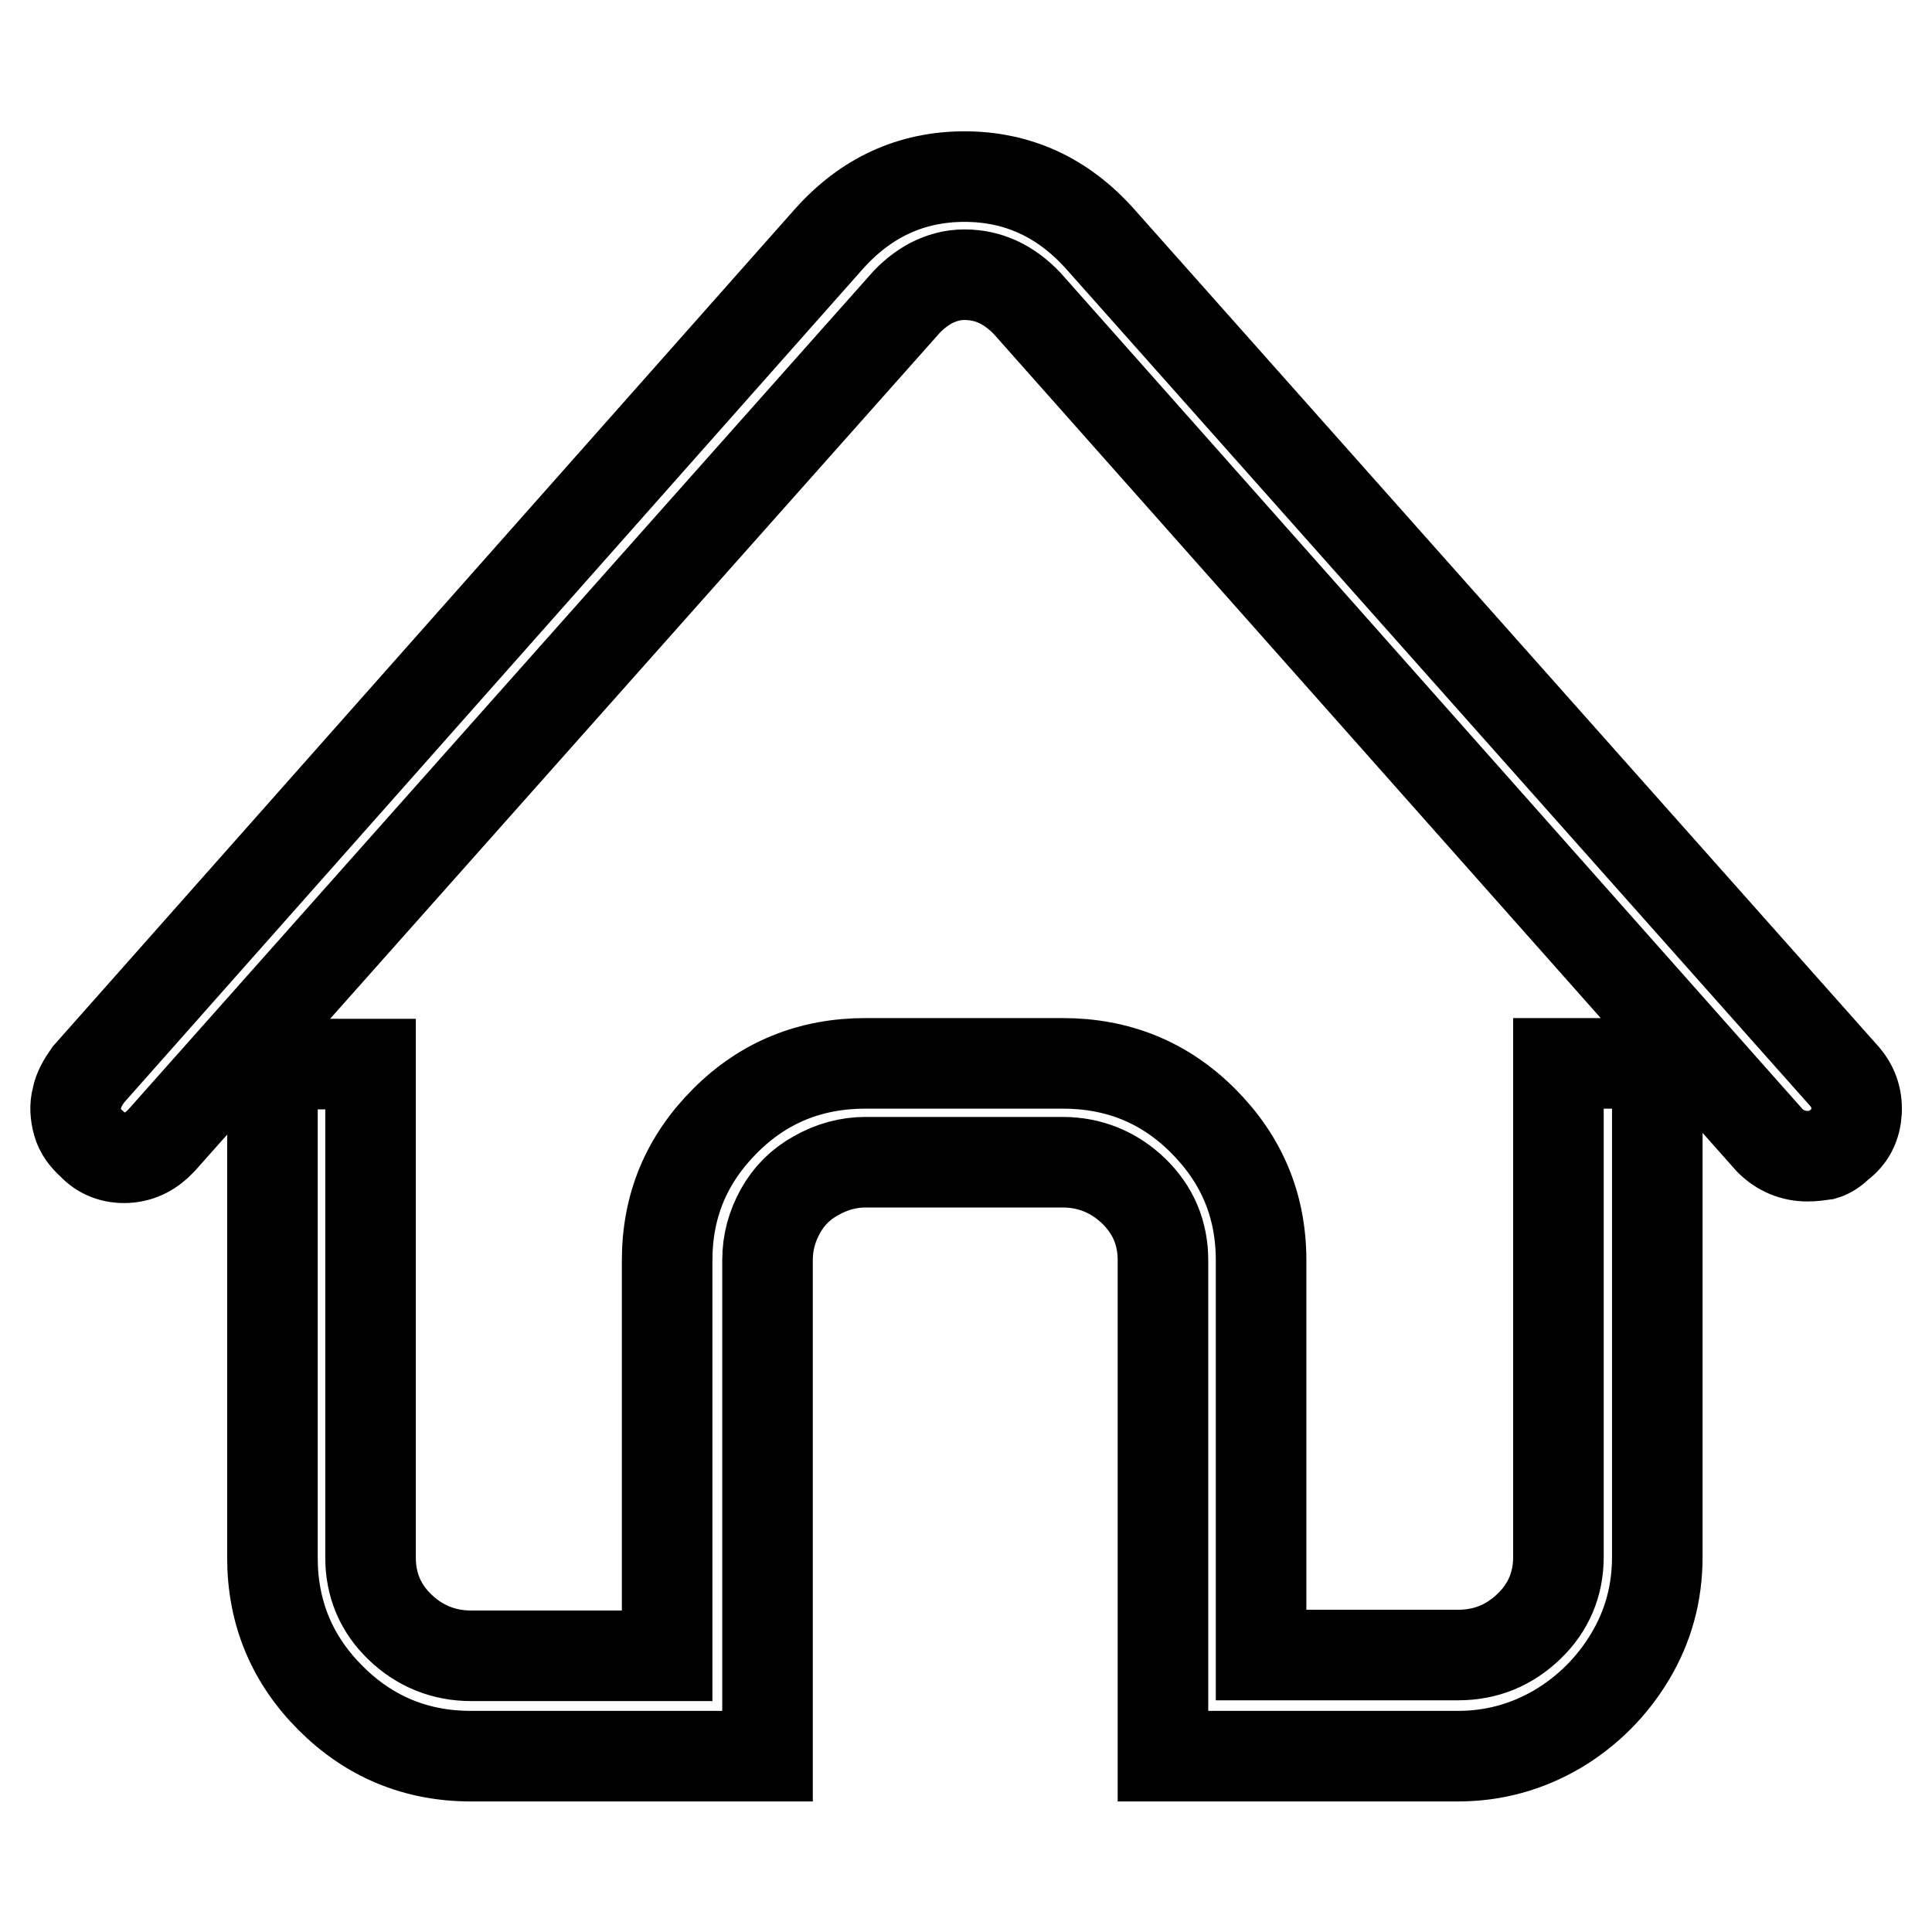
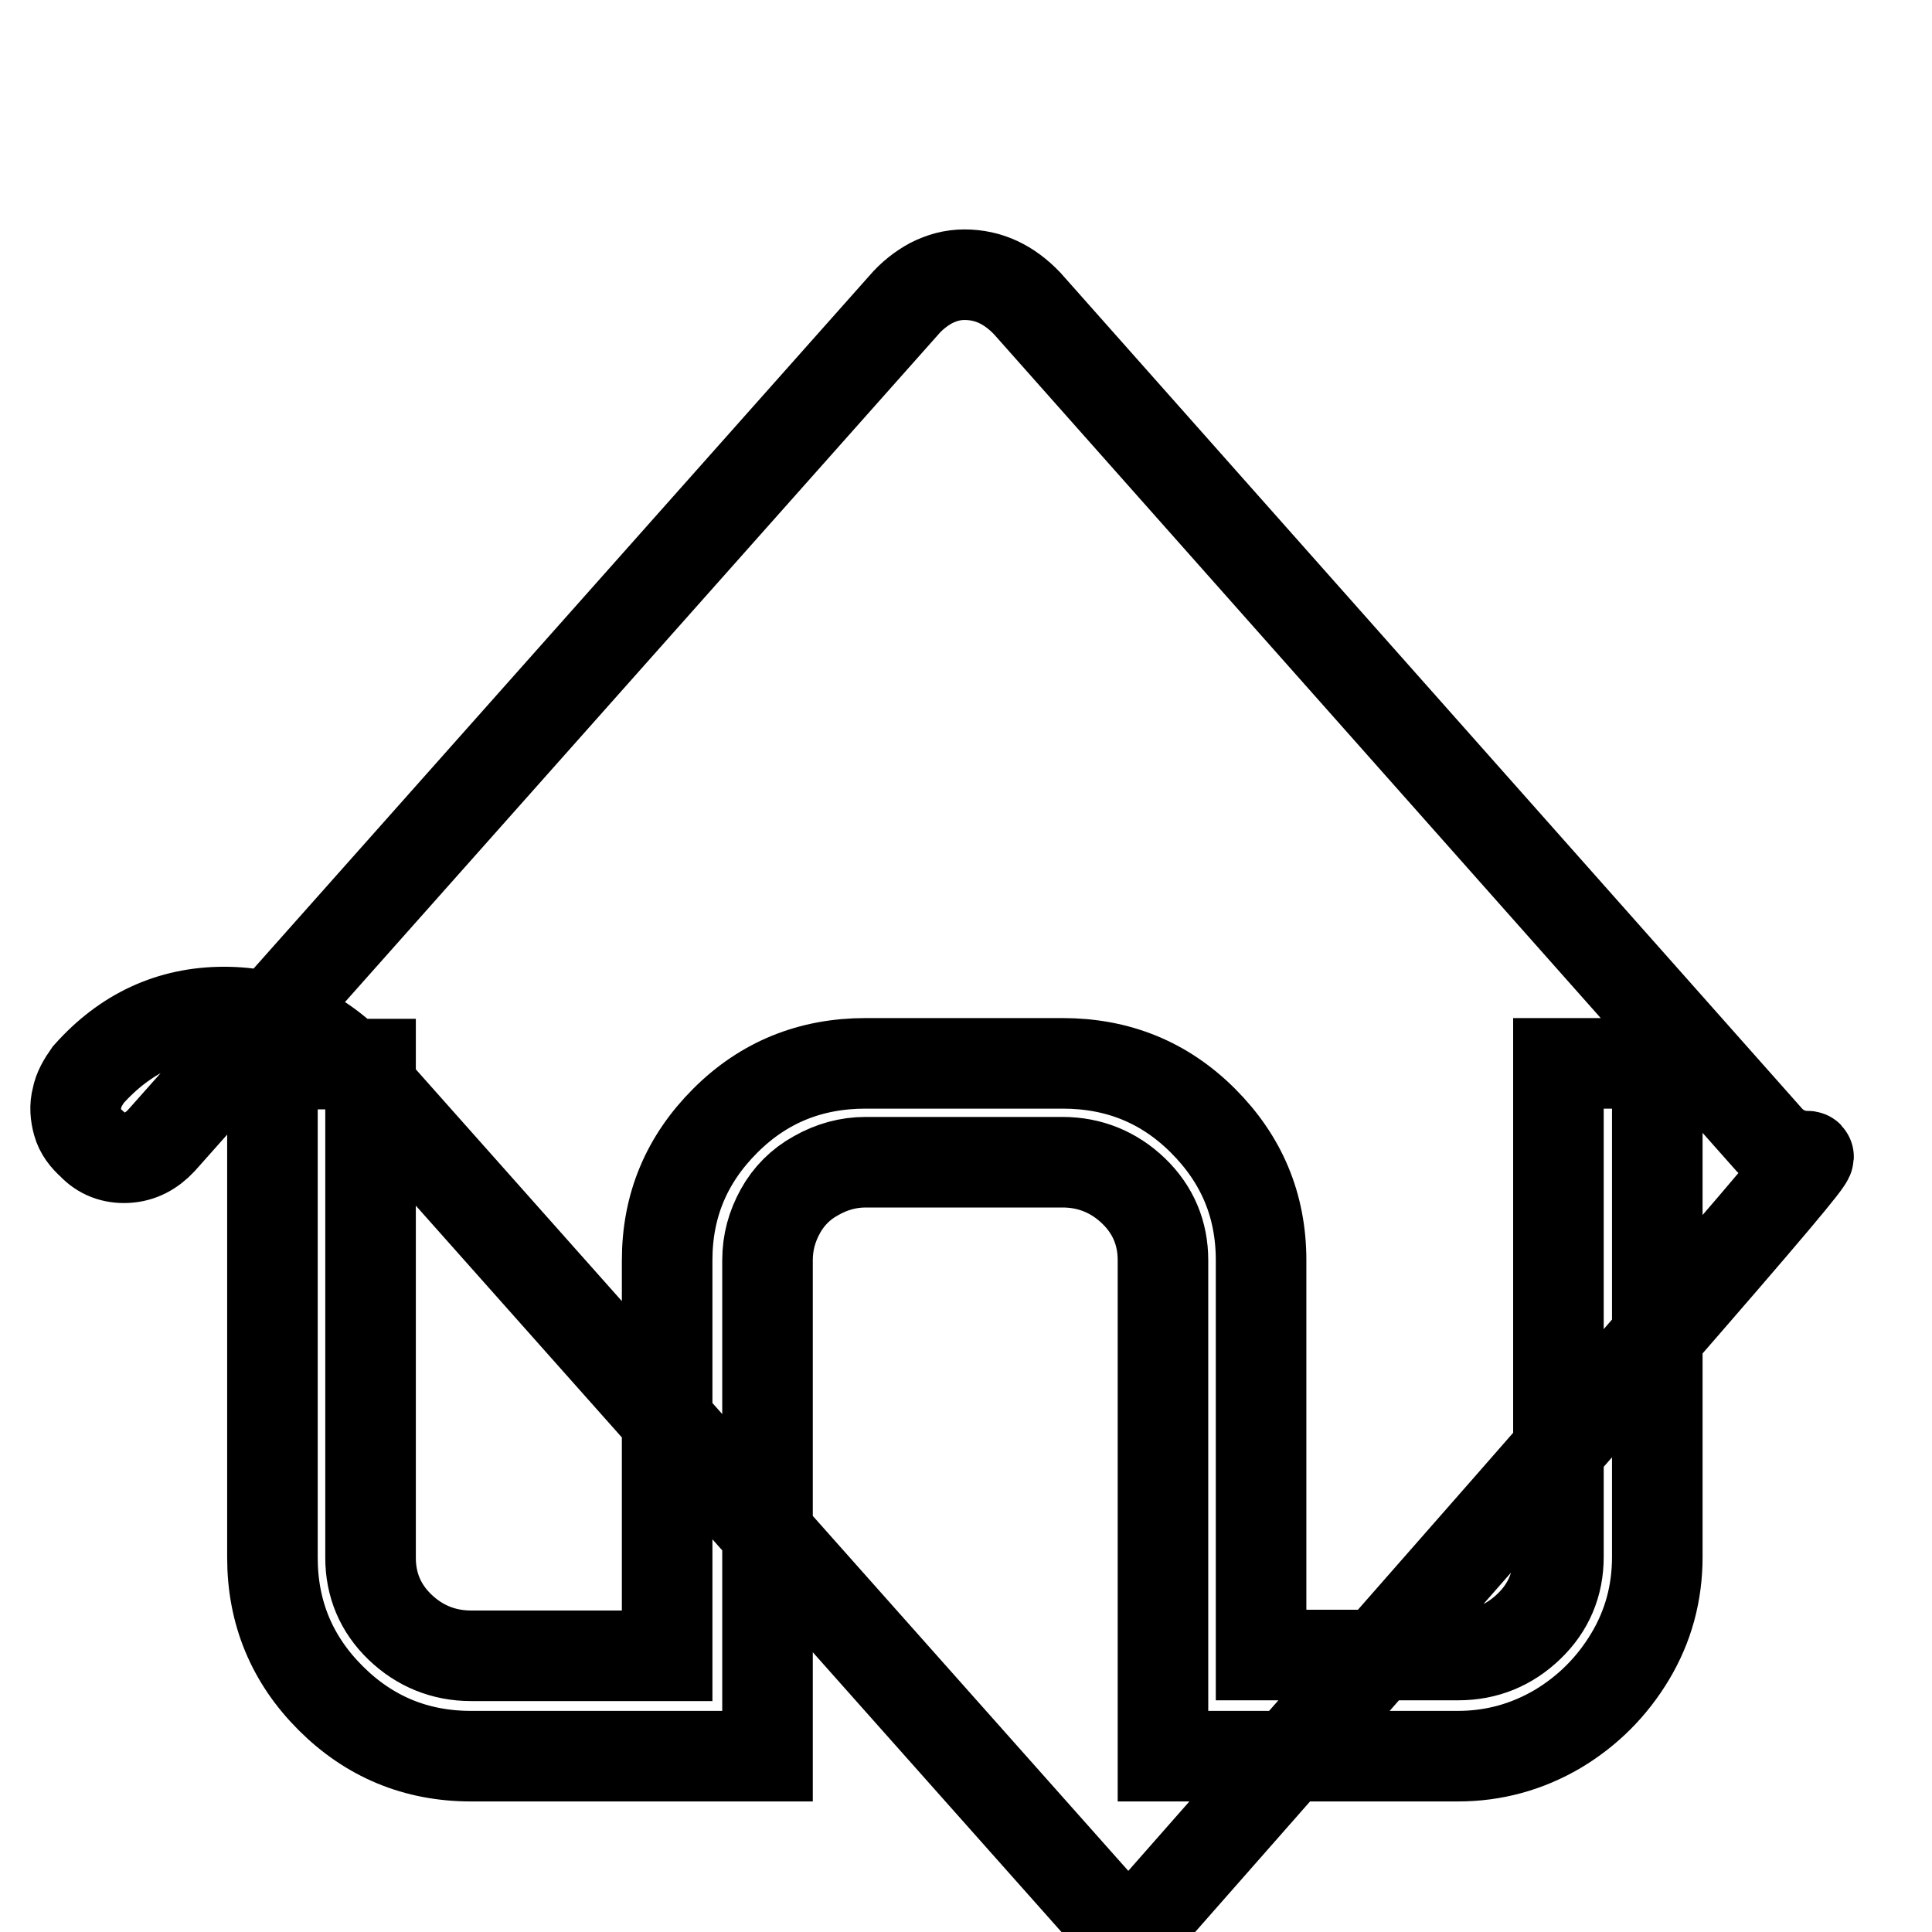
<svg xmlns="http://www.w3.org/2000/svg" version="1.1" x="0px" y="0px" viewBox="0 0 256 256" enable-background="new 0 0 256 256" xml:space="preserve">
  <g>
-     <path stroke-width="12" fill-opacity="0" stroke="#000000" d="M239.5,153.2c-1.9,0-3.6-0.7-5-2.1L136.1,40.2c-2.4-2.5-5.1-3.8-8.3-3.8c-1.6,0-3,0.4-4.4,1.1 c-1.3,0.7-2.6,1.7-3.7,3L21.4,151.1c-1.3,1.4-2.8,2.2-4.6,2.3c-1.8,0.1-3.4-0.5-4.6-1.8c-0.9-0.8-1.6-1.7-1.9-2.8 c-0.3-1.1-0.4-2.2-0.1-3.3c0.2-1.1,0.8-2.1,1.5-3.1l98.1-110.7c4.9-5.5,10.9-8.3,18-8.3s13.1,2.8,18,8.3l98.4,110.7 c1.3,1.4,1.9,3,1.8,4.9c-0.1,1.8-0.8,3.3-2.3,4.4c-0.6,0.6-1.3,1.1-2,1.3C241,153.1,240.3,153.2,239.5,153.2z M206.5,140.9v65.4 c0,3.6-1.3,6.7-3.9,9.2c-2.6,2.5-5.7,3.8-9.4,3.8h-26.1V167c0-7.3-2.6-13.4-7.7-18.5c-5.1-5.1-11.3-7.6-18.6-7.6h-26.1 c-7.3,0-13.5,2.5-18.6,7.6c-5.1,5.1-7.7,11.2-7.7,18.5v52.4H62.4c-3.6,0-6.8-1.3-9.4-3.8c-2.6-2.5-3.9-5.6-3.9-9.2v-65.4h-13v65.4 c0,7.3,2.6,13.5,7.7,18.6c5.1,5.1,11.3,7.7,18.6,7.7h39.3V167c0-2.4,0.6-4.5,1.7-6.5s2.7-3.6,4.7-4.7c2.1-1.2,4.3-1.8,6.6-1.8h26.1 c3.6,0,6.8,1.3,9.4,3.8c2.6,2.5,3.9,5.6,3.9,9.2v65.7h39.1c4.7,0,9.1-1.2,13.2-3.6c4-2.4,7.2-5.6,9.6-9.6s3.6-8.4,3.6-13.2v-65.4 H206.5z" />
+     <path stroke-width="12" fill-opacity="0" stroke="#000000" d="M239.5,153.2c-1.9,0-3.6-0.7-5-2.1L136.1,40.2c-2.4-2.5-5.1-3.8-8.3-3.8c-1.6,0-3,0.4-4.4,1.1 c-1.3,0.7-2.6,1.7-3.7,3L21.4,151.1c-1.3,1.4-2.8,2.2-4.6,2.3c-1.8,0.1-3.4-0.5-4.6-1.8c-0.9-0.8-1.6-1.7-1.9-2.8 c-0.3-1.1-0.4-2.2-0.1-3.3c0.2-1.1,0.8-2.1,1.5-3.1c4.9-5.5,10.9-8.3,18-8.3s13.1,2.8,18,8.3l98.4,110.7 c1.3,1.4,1.9,3,1.8,4.9c-0.1,1.8-0.8,3.3-2.3,4.4c-0.6,0.6-1.3,1.1-2,1.3C241,153.1,240.3,153.2,239.5,153.2z M206.5,140.9v65.4 c0,3.6-1.3,6.7-3.9,9.2c-2.6,2.5-5.7,3.8-9.4,3.8h-26.1V167c0-7.3-2.6-13.4-7.7-18.5c-5.1-5.1-11.3-7.6-18.6-7.6h-26.1 c-7.3,0-13.5,2.5-18.6,7.6c-5.1,5.1-7.7,11.2-7.7,18.5v52.4H62.4c-3.6,0-6.8-1.3-9.4-3.8c-2.6-2.5-3.9-5.6-3.9-9.2v-65.4h-13v65.4 c0,7.3,2.6,13.5,7.7,18.6c5.1,5.1,11.3,7.7,18.6,7.7h39.3V167c0-2.4,0.6-4.5,1.7-6.5s2.7-3.6,4.7-4.7c2.1-1.2,4.3-1.8,6.6-1.8h26.1 c3.6,0,6.8,1.3,9.4,3.8c2.6,2.5,3.9,5.6,3.9,9.2v65.7h39.1c4.7,0,9.1-1.2,13.2-3.6c4-2.4,7.2-5.6,9.6-9.6s3.6-8.4,3.6-13.2v-65.4 H206.5z" />
  </g>
</svg>